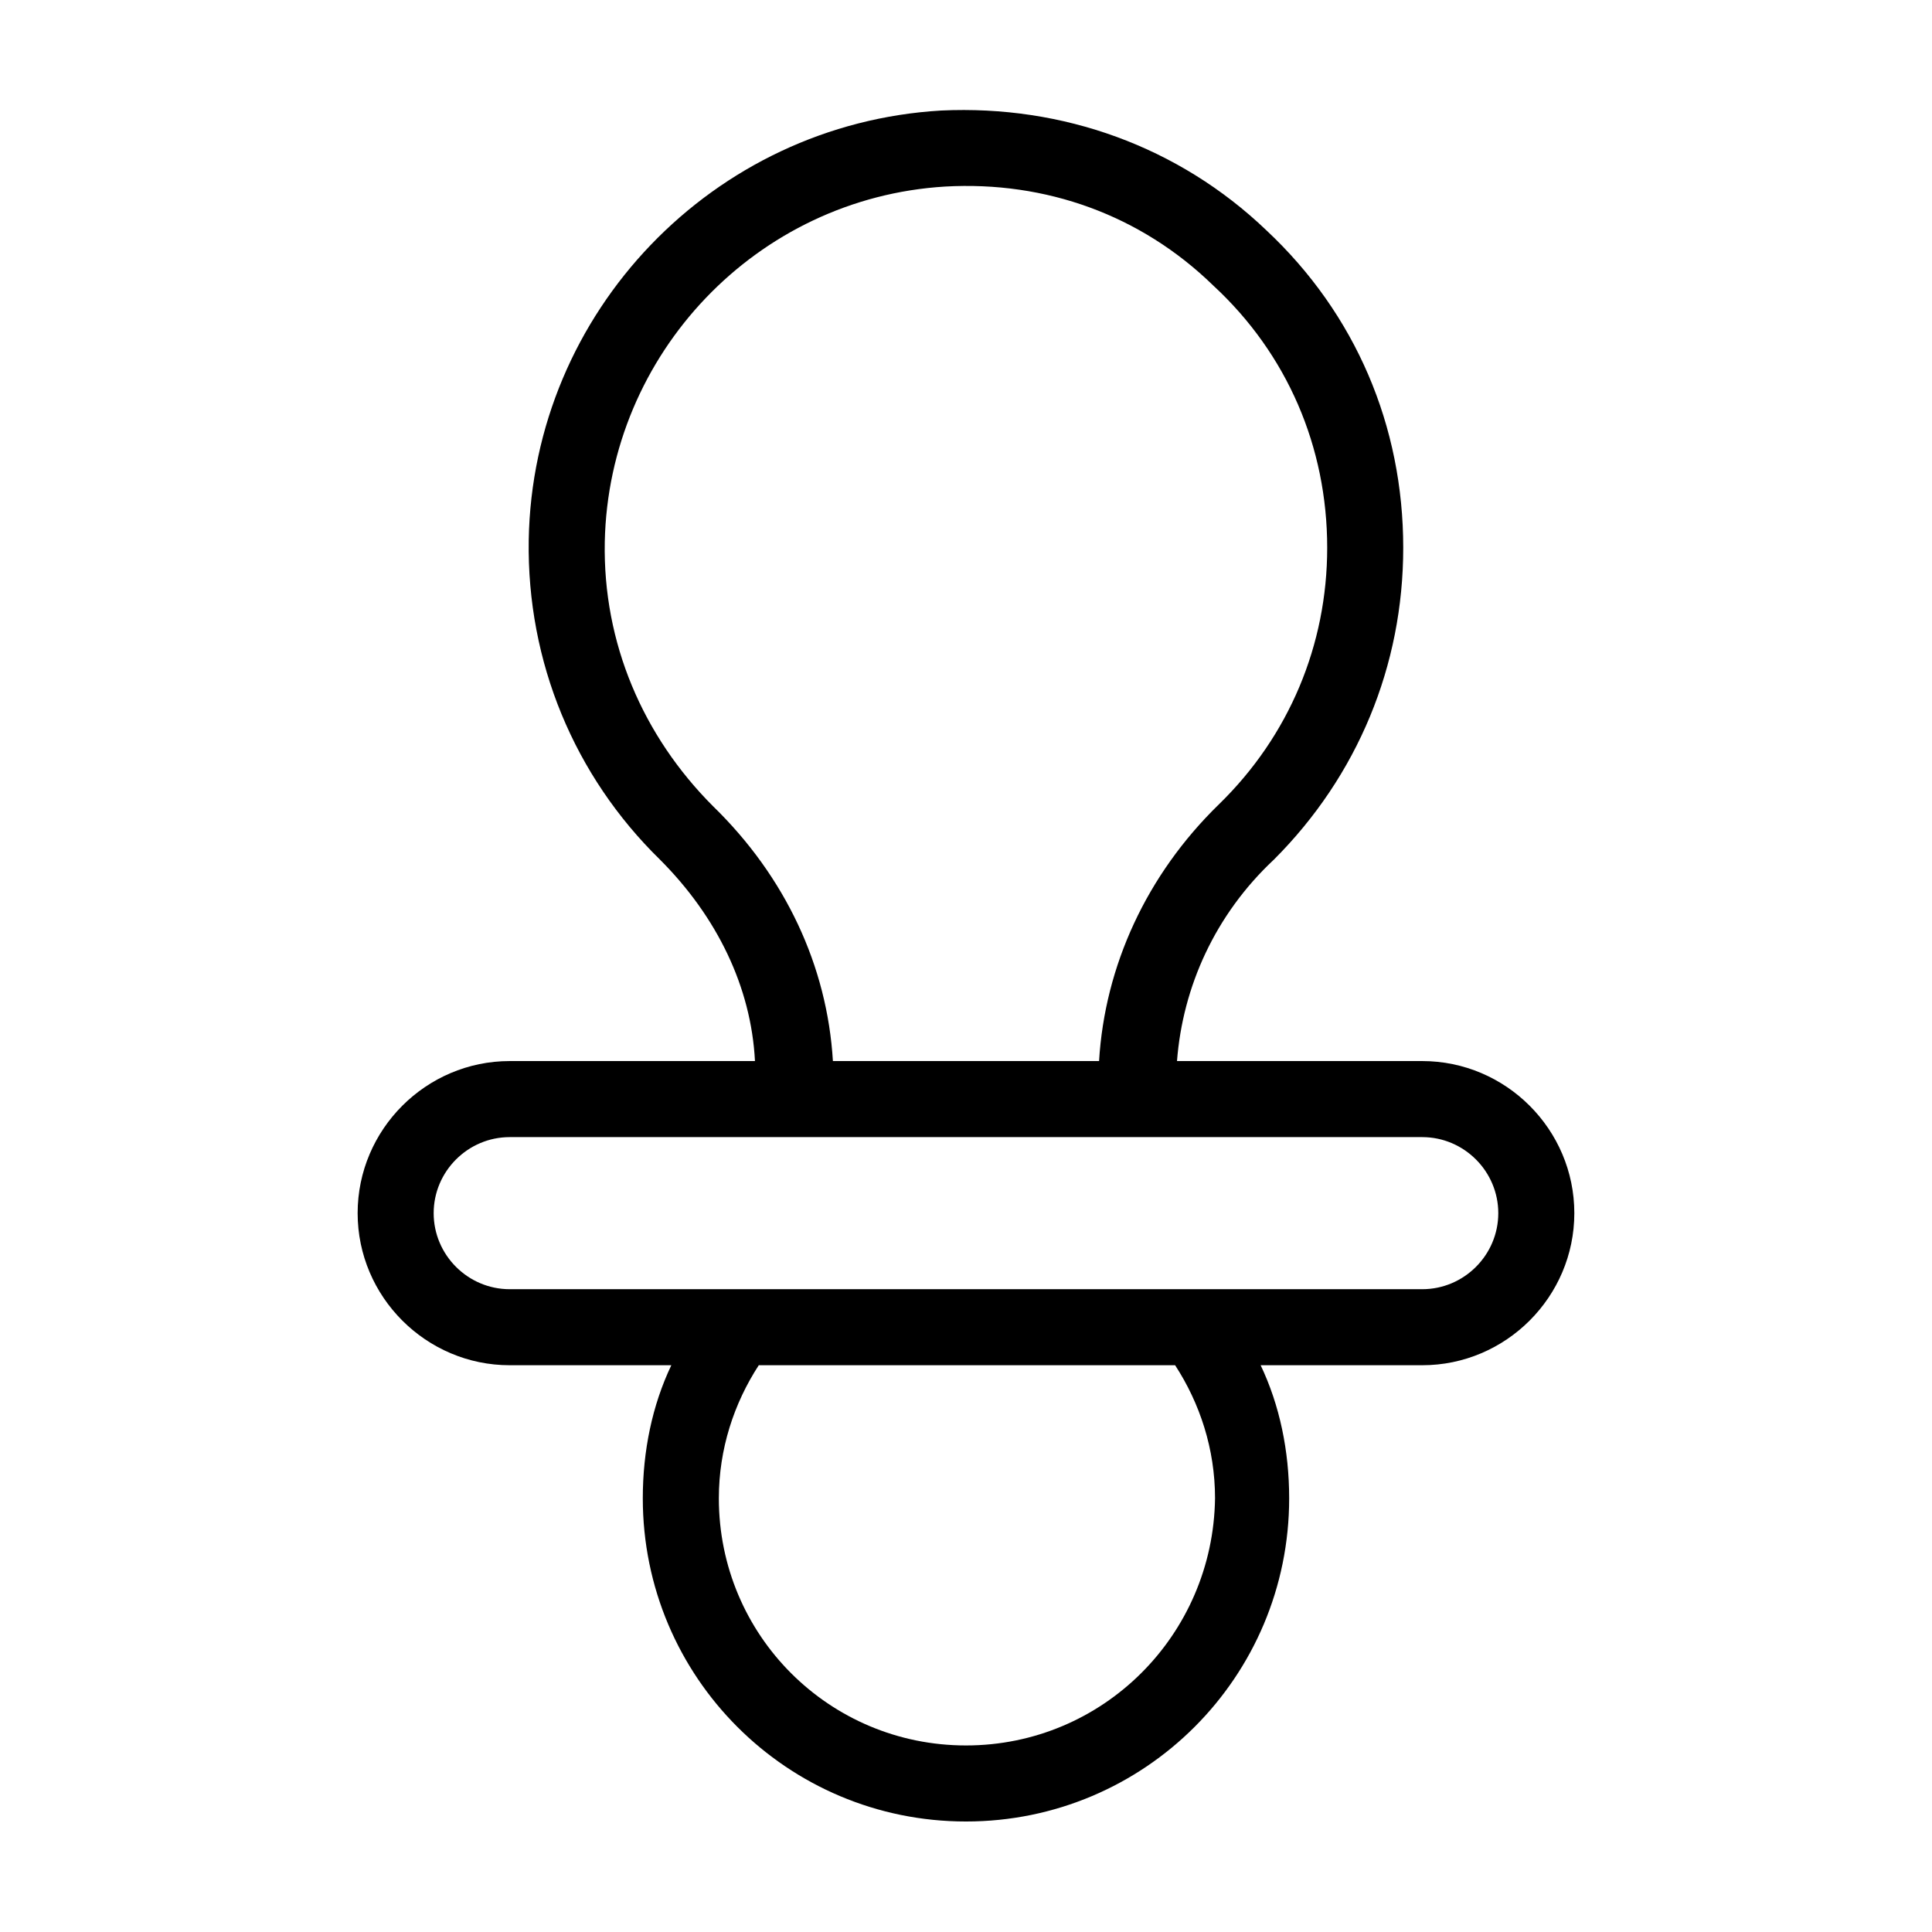
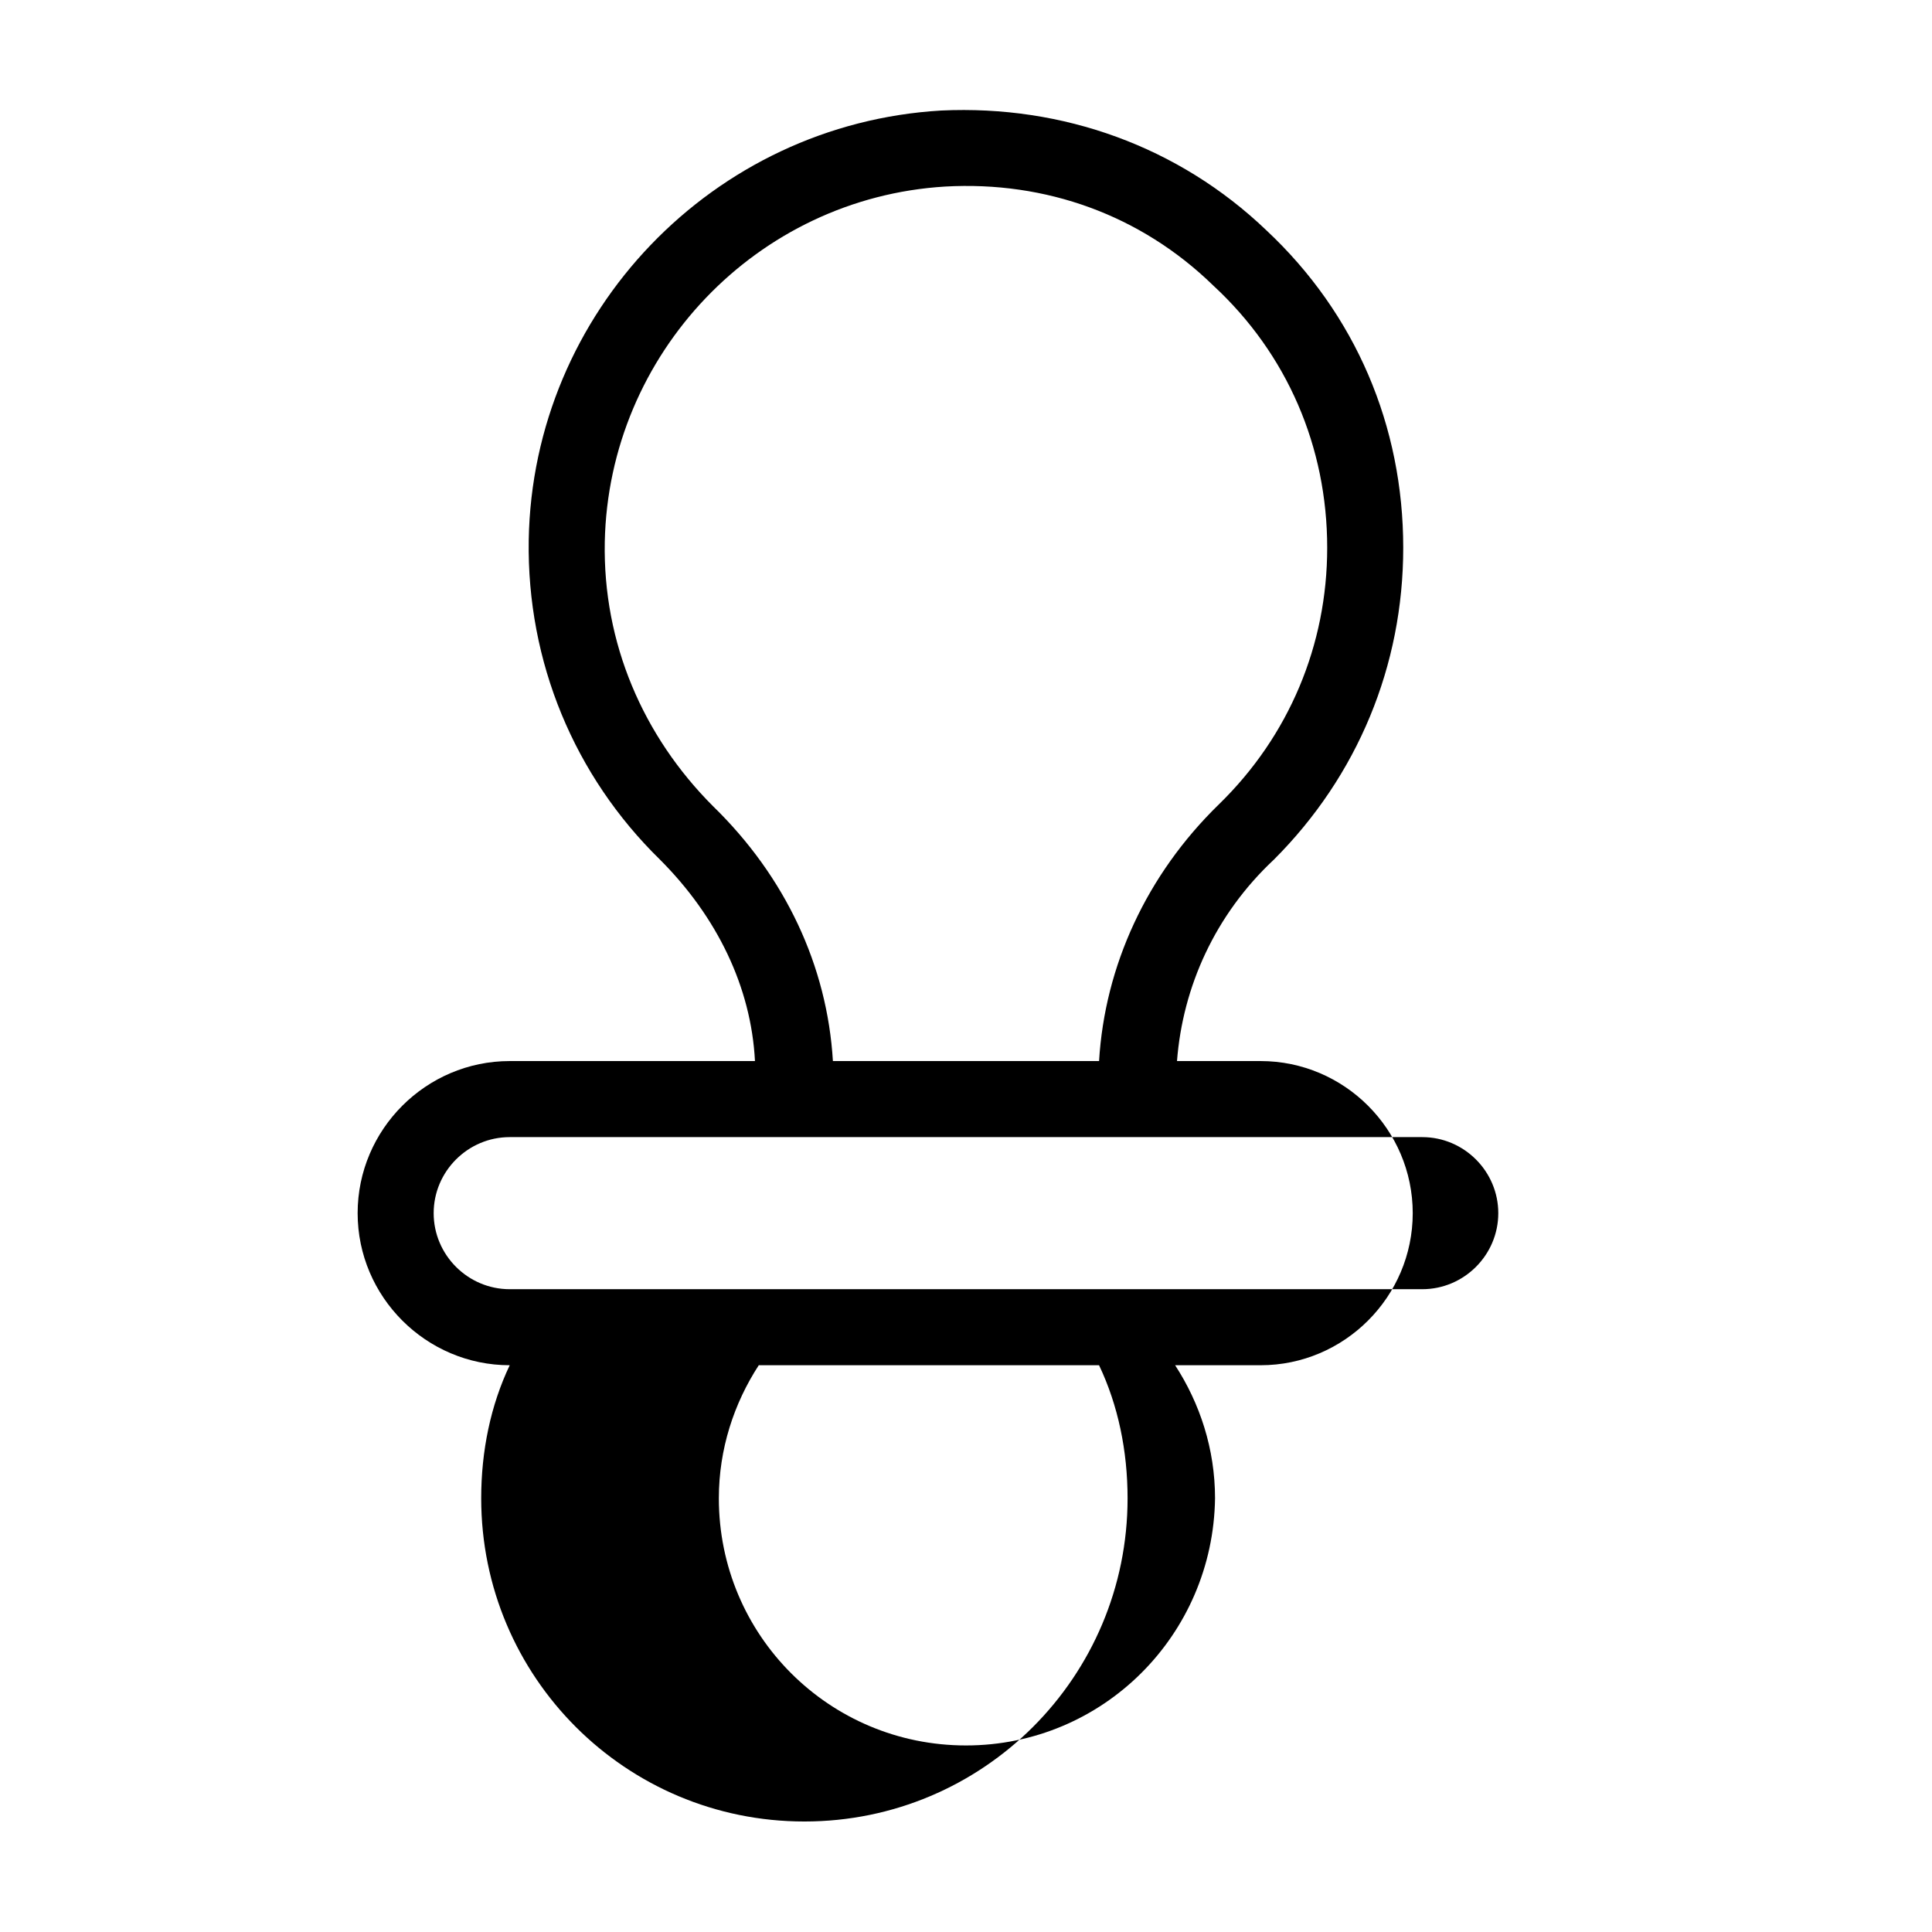
<svg xmlns="http://www.w3.org/2000/svg" fill="#000000" width="800px" height="800px" version="1.1" viewBox="144 144 512 512">
-   <path d="m520.91 425.19h-64.992c1.512-19.648 10.078-38.793 25.695-53.402 22.168-22.168 34.258-51.387 34.258-82.625 0-32.242-12.594-61.969-36.273-84.137-23.176-22.168-53.91-33.25-86.152-31.738-60.457 3.527-108.32 53.402-109.33 113.86-0.504 32.246 12.094 62.473 34.766 84.641 15.113 15.113 24.184 33.754 25.191 53.402h-64.992c-22.168 0-40.305 18.137-40.305 40.305 0 22.168 18.137 40.305 40.305 40.305h42.824c-5.039 10.578-7.559 22.672-7.559 35.266 0 47.359 38.289 85.648 85.648 85.648s85.648-38.289 85.648-85.648c0-12.594-2.519-24.688-7.559-35.266h42.824c22.168 0 40.305-18.137 40.305-40.305 0-22.168-18.137-40.305-40.305-40.305zm-187.92-67.508c-18.641-18.641-29.223-43.328-28.719-70.031 1.008-49.875 40.305-91.188 90.184-94.211 26.703-1.512 51.891 7.559 71.039 26.199 19.645 18.137 30.227 42.82 30.227 69.523 0 25.695-10.078 49.879-28.719 68.016-19.145 18.641-30.23 42.824-31.738 68.016l-70.535-0.004c-1.512-25.188-12.594-48.867-31.738-67.508zm67.008 248.88c-36.273 0-65.496-29.223-65.496-65.496 0-13.098 4.031-25.191 10.578-35.266h110.34c6.551 10.078 10.578 22.168 10.578 35.266-0.504 36.277-29.723 65.496-65.996 65.496zm120.91-120.91h-241.83c-11.082 0-20.152-9.07-20.152-20.152 0-11.082 9.07-20.152 20.152-20.152h241.83c11.082 0 20.152 9.07 20.152 20.152 0 11.086-9.07 20.152-20.152 20.152z" />
+   <path d="m520.91 425.19h-64.992c1.512-19.648 10.078-38.793 25.695-53.402 22.168-22.168 34.258-51.387 34.258-82.625 0-32.242-12.594-61.969-36.273-84.137-23.176-22.168-53.91-33.25-86.152-31.738-60.457 3.527-108.32 53.402-109.33 113.86-0.504 32.246 12.094 62.473 34.766 84.641 15.113 15.113 24.184 33.754 25.191 53.402h-64.992c-22.168 0-40.305 18.137-40.305 40.305 0 22.168 18.137 40.305 40.305 40.305c-5.039 10.578-7.559 22.672-7.559 35.266 0 47.359 38.289 85.648 85.648 85.648s85.648-38.289 85.648-85.648c0-12.594-2.519-24.688-7.559-35.266h42.824c22.168 0 40.305-18.137 40.305-40.305 0-22.168-18.137-40.305-40.305-40.305zm-187.92-67.508c-18.641-18.641-29.223-43.328-28.719-70.031 1.008-49.875 40.305-91.188 90.184-94.211 26.703-1.512 51.891 7.559 71.039 26.199 19.645 18.137 30.227 42.82 30.227 69.523 0 25.695-10.078 49.879-28.719 68.016-19.145 18.641-30.23 42.824-31.738 68.016l-70.535-0.004c-1.512-25.188-12.594-48.867-31.738-67.508zm67.008 248.88c-36.273 0-65.496-29.223-65.496-65.496 0-13.098 4.031-25.191 10.578-35.266h110.34c6.551 10.078 10.578 22.168 10.578 35.266-0.504 36.277-29.723 65.496-65.996 65.496zm120.91-120.91h-241.83c-11.082 0-20.152-9.07-20.152-20.152 0-11.082 9.07-20.152 20.152-20.152h241.83c11.082 0 20.152 9.07 20.152 20.152 0 11.086-9.07 20.152-20.152 20.152z" />
</svg>